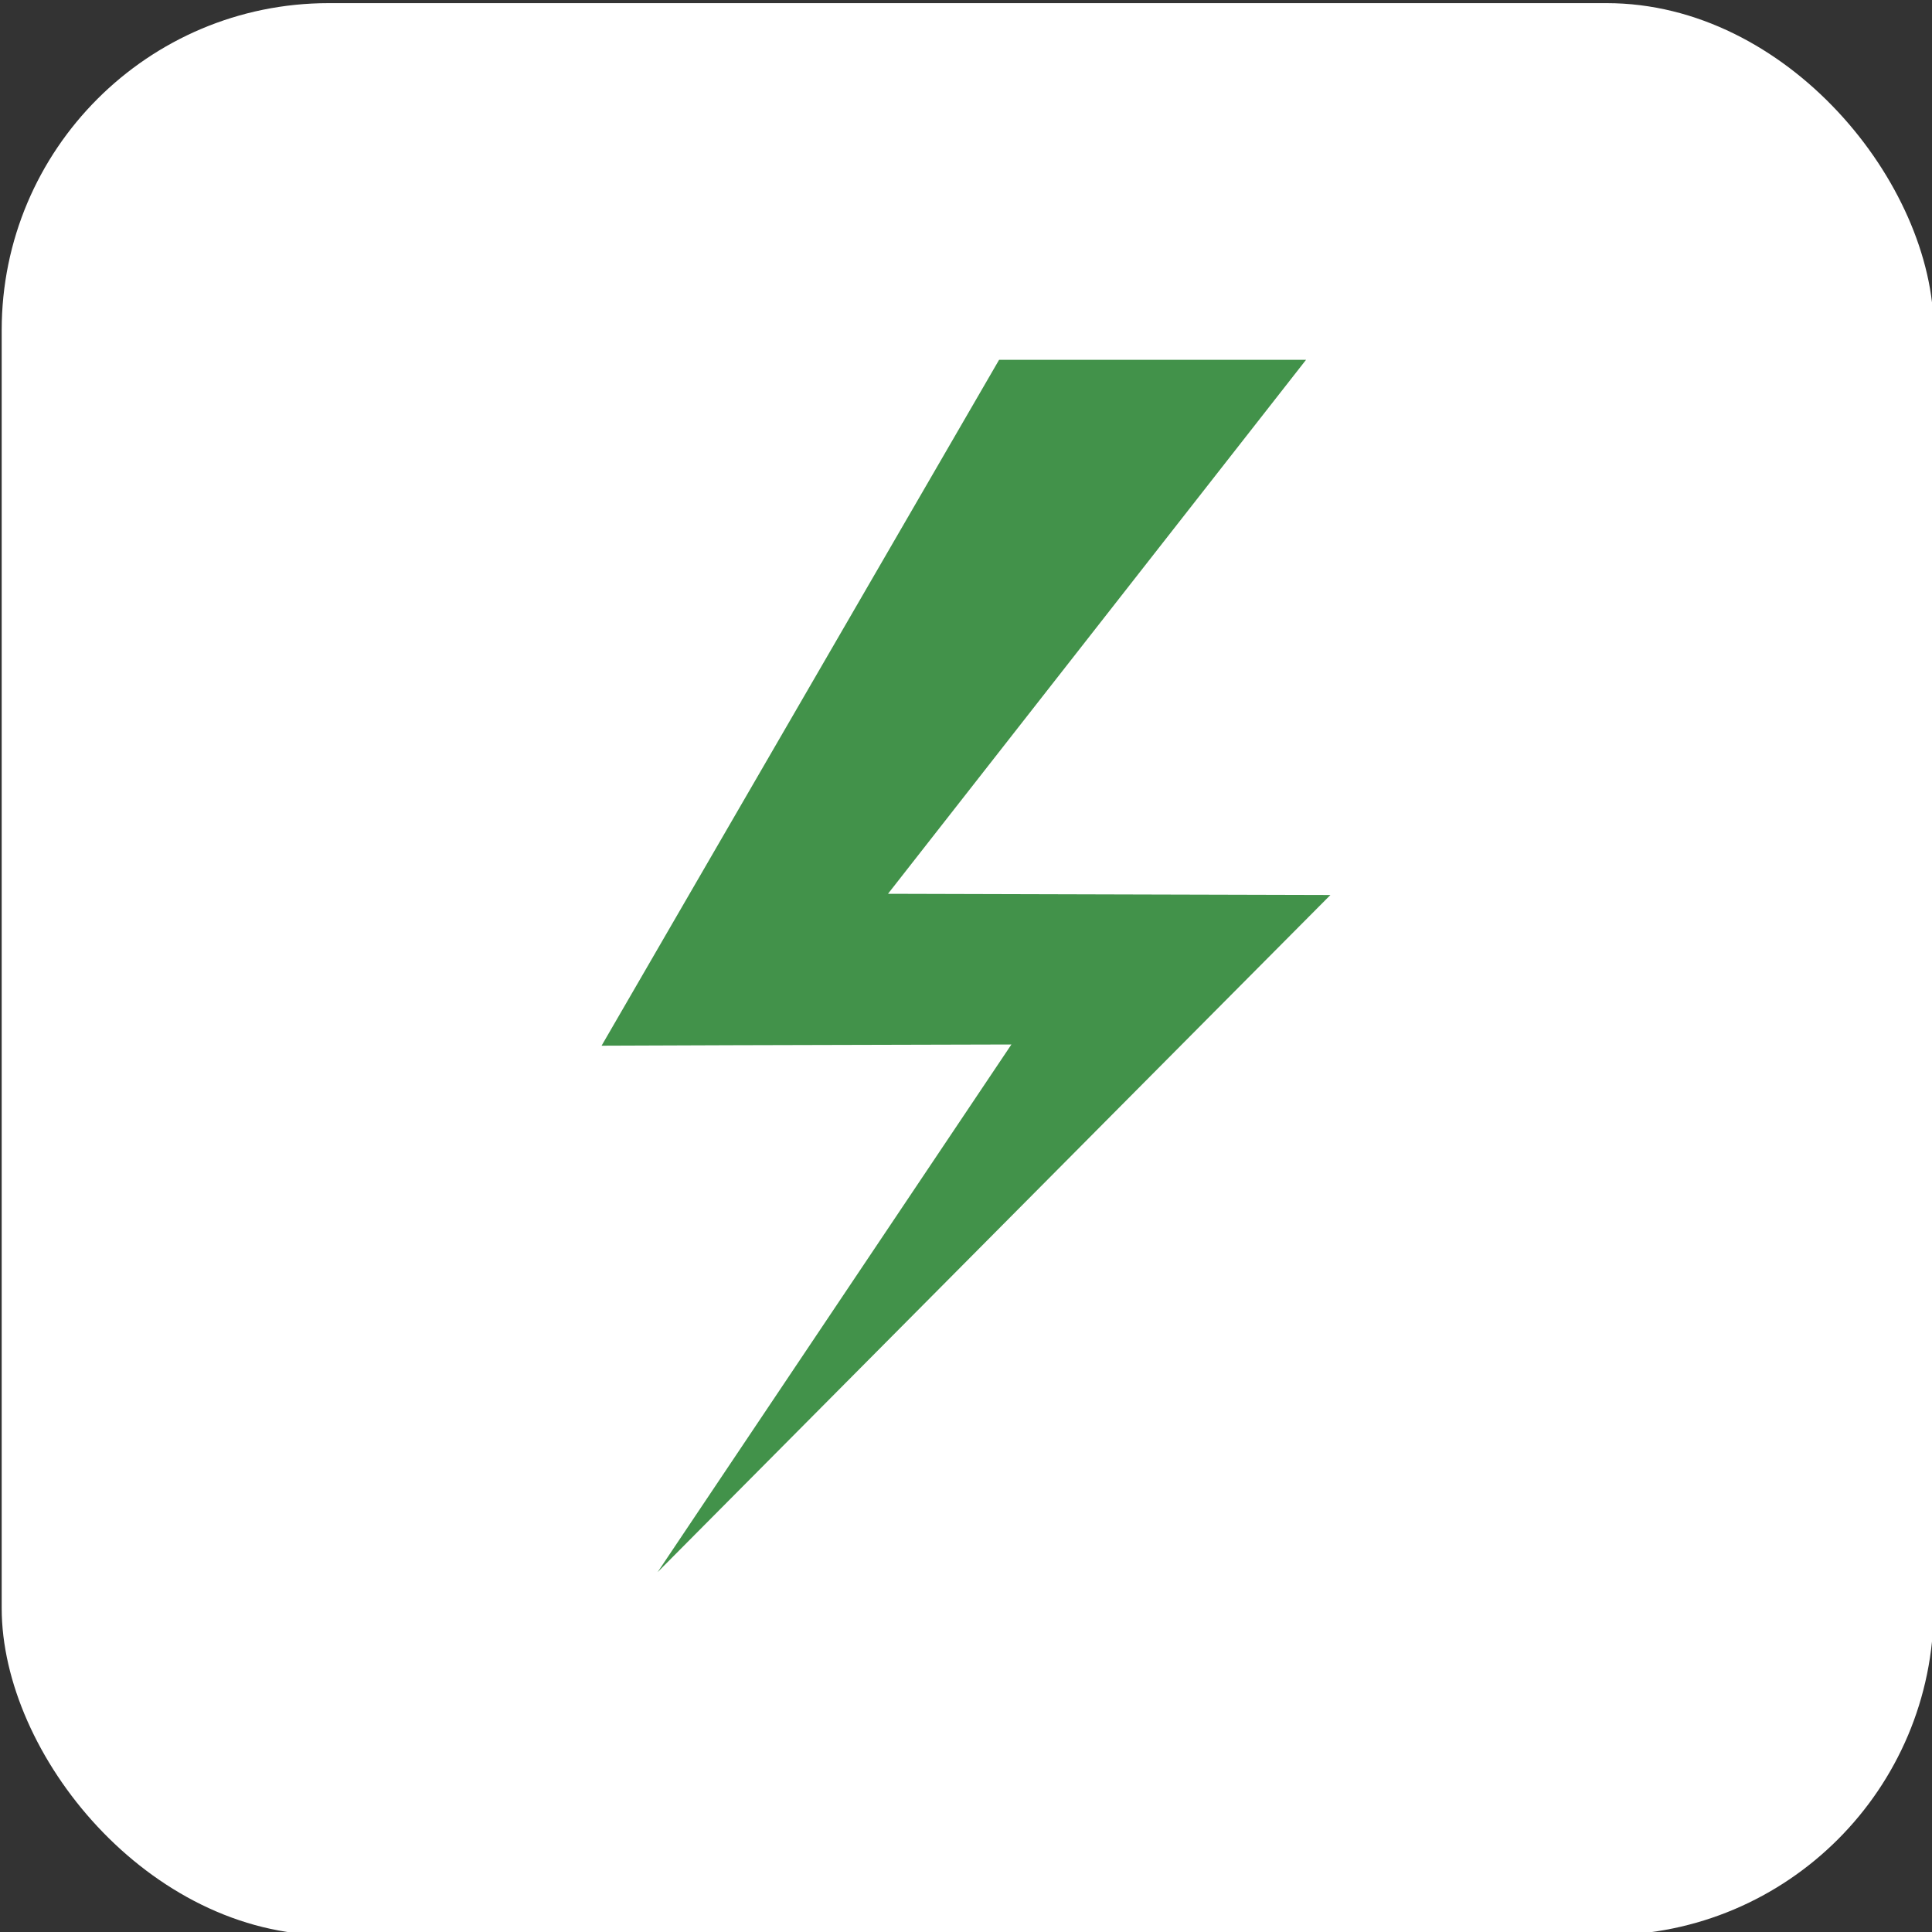
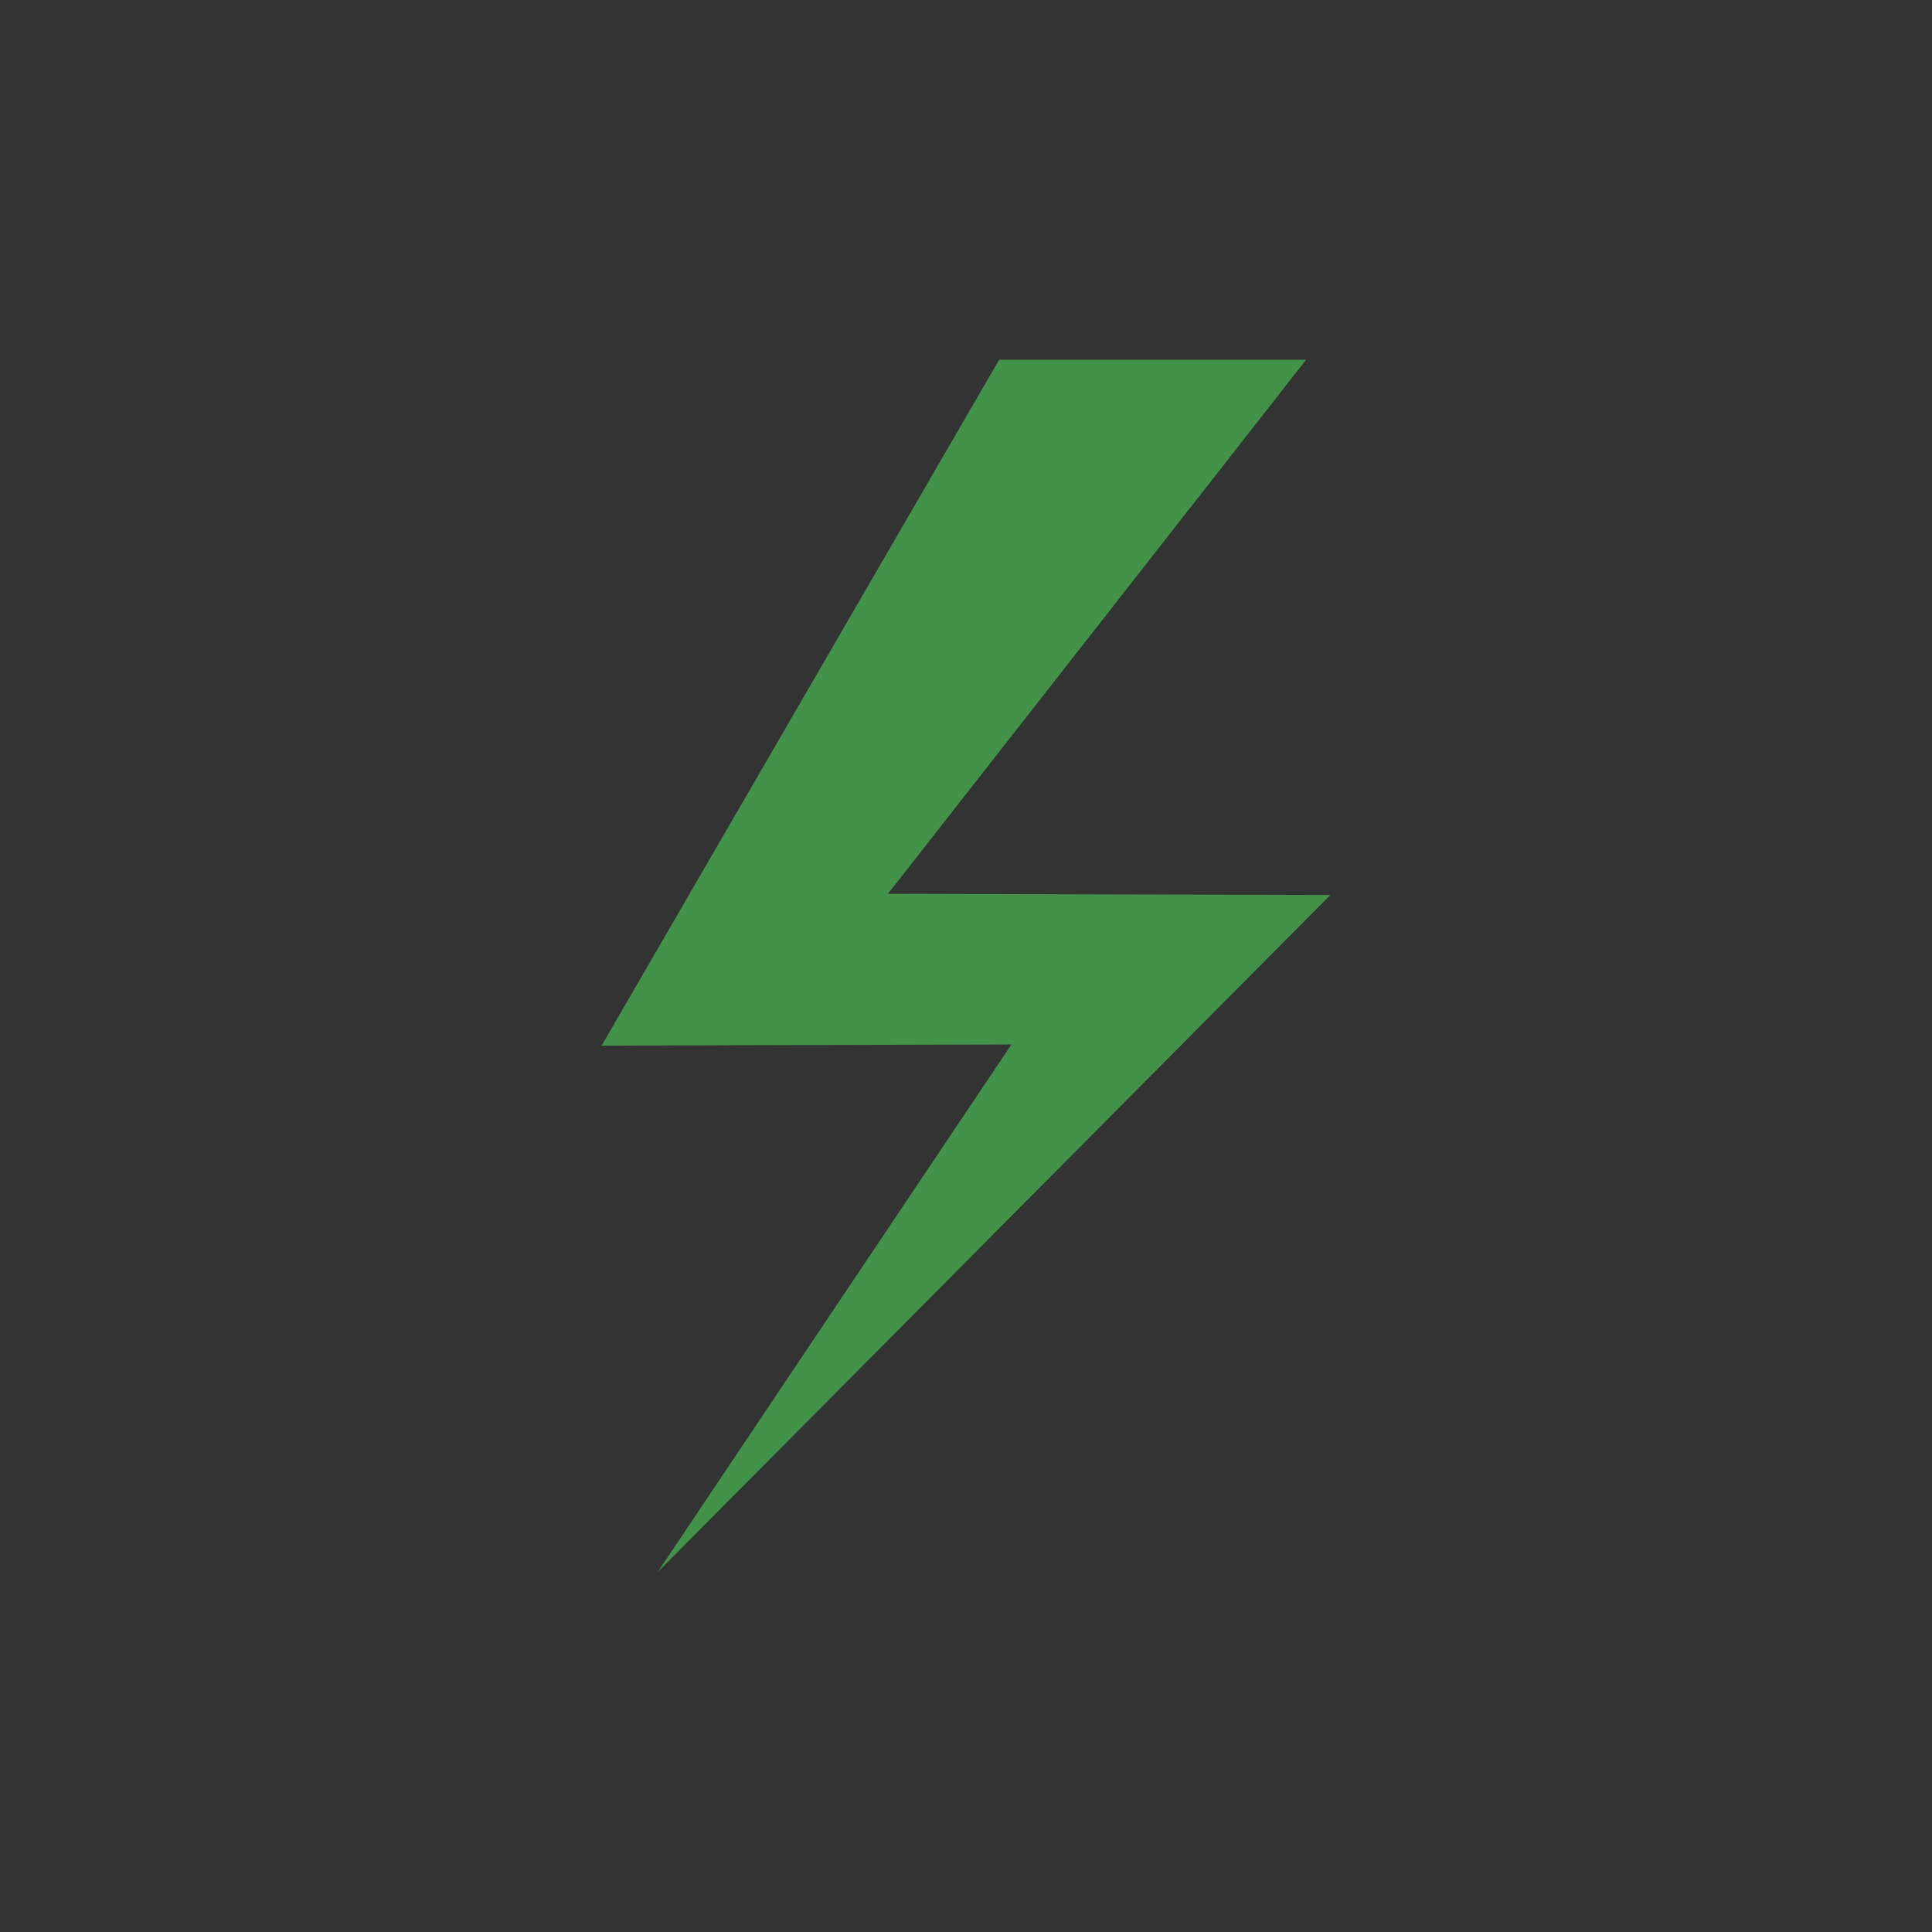
<svg xmlns="http://www.w3.org/2000/svg" id="_Слой_1" data-name="Слой 1" viewBox="0 0 80 80">
  <rect x="0" y="0" width="80" height="80" fill="#333333" stroke="none" />
  <defs>
    <style>
      .cls-1 {
        fill: #fff;
      }

      .cls-2 {
        fill: #42924a;
      }
    </style>
  </defs>
-   <rect class="cls-1" x=".07" y=".13" width="80" height="80" rx="13.54" ry="13.54" />
  <polygon class="cls-2" points="47.69 37.04 36.77 37.01 54.08 14.9 41.37 14.9 27.76 38.38 24.91 43.3 30.36 43.28 41.88 43.25 27.23 65.1 50.08 42.1 55.09 37.06 47.69 37.04" />
</svg>